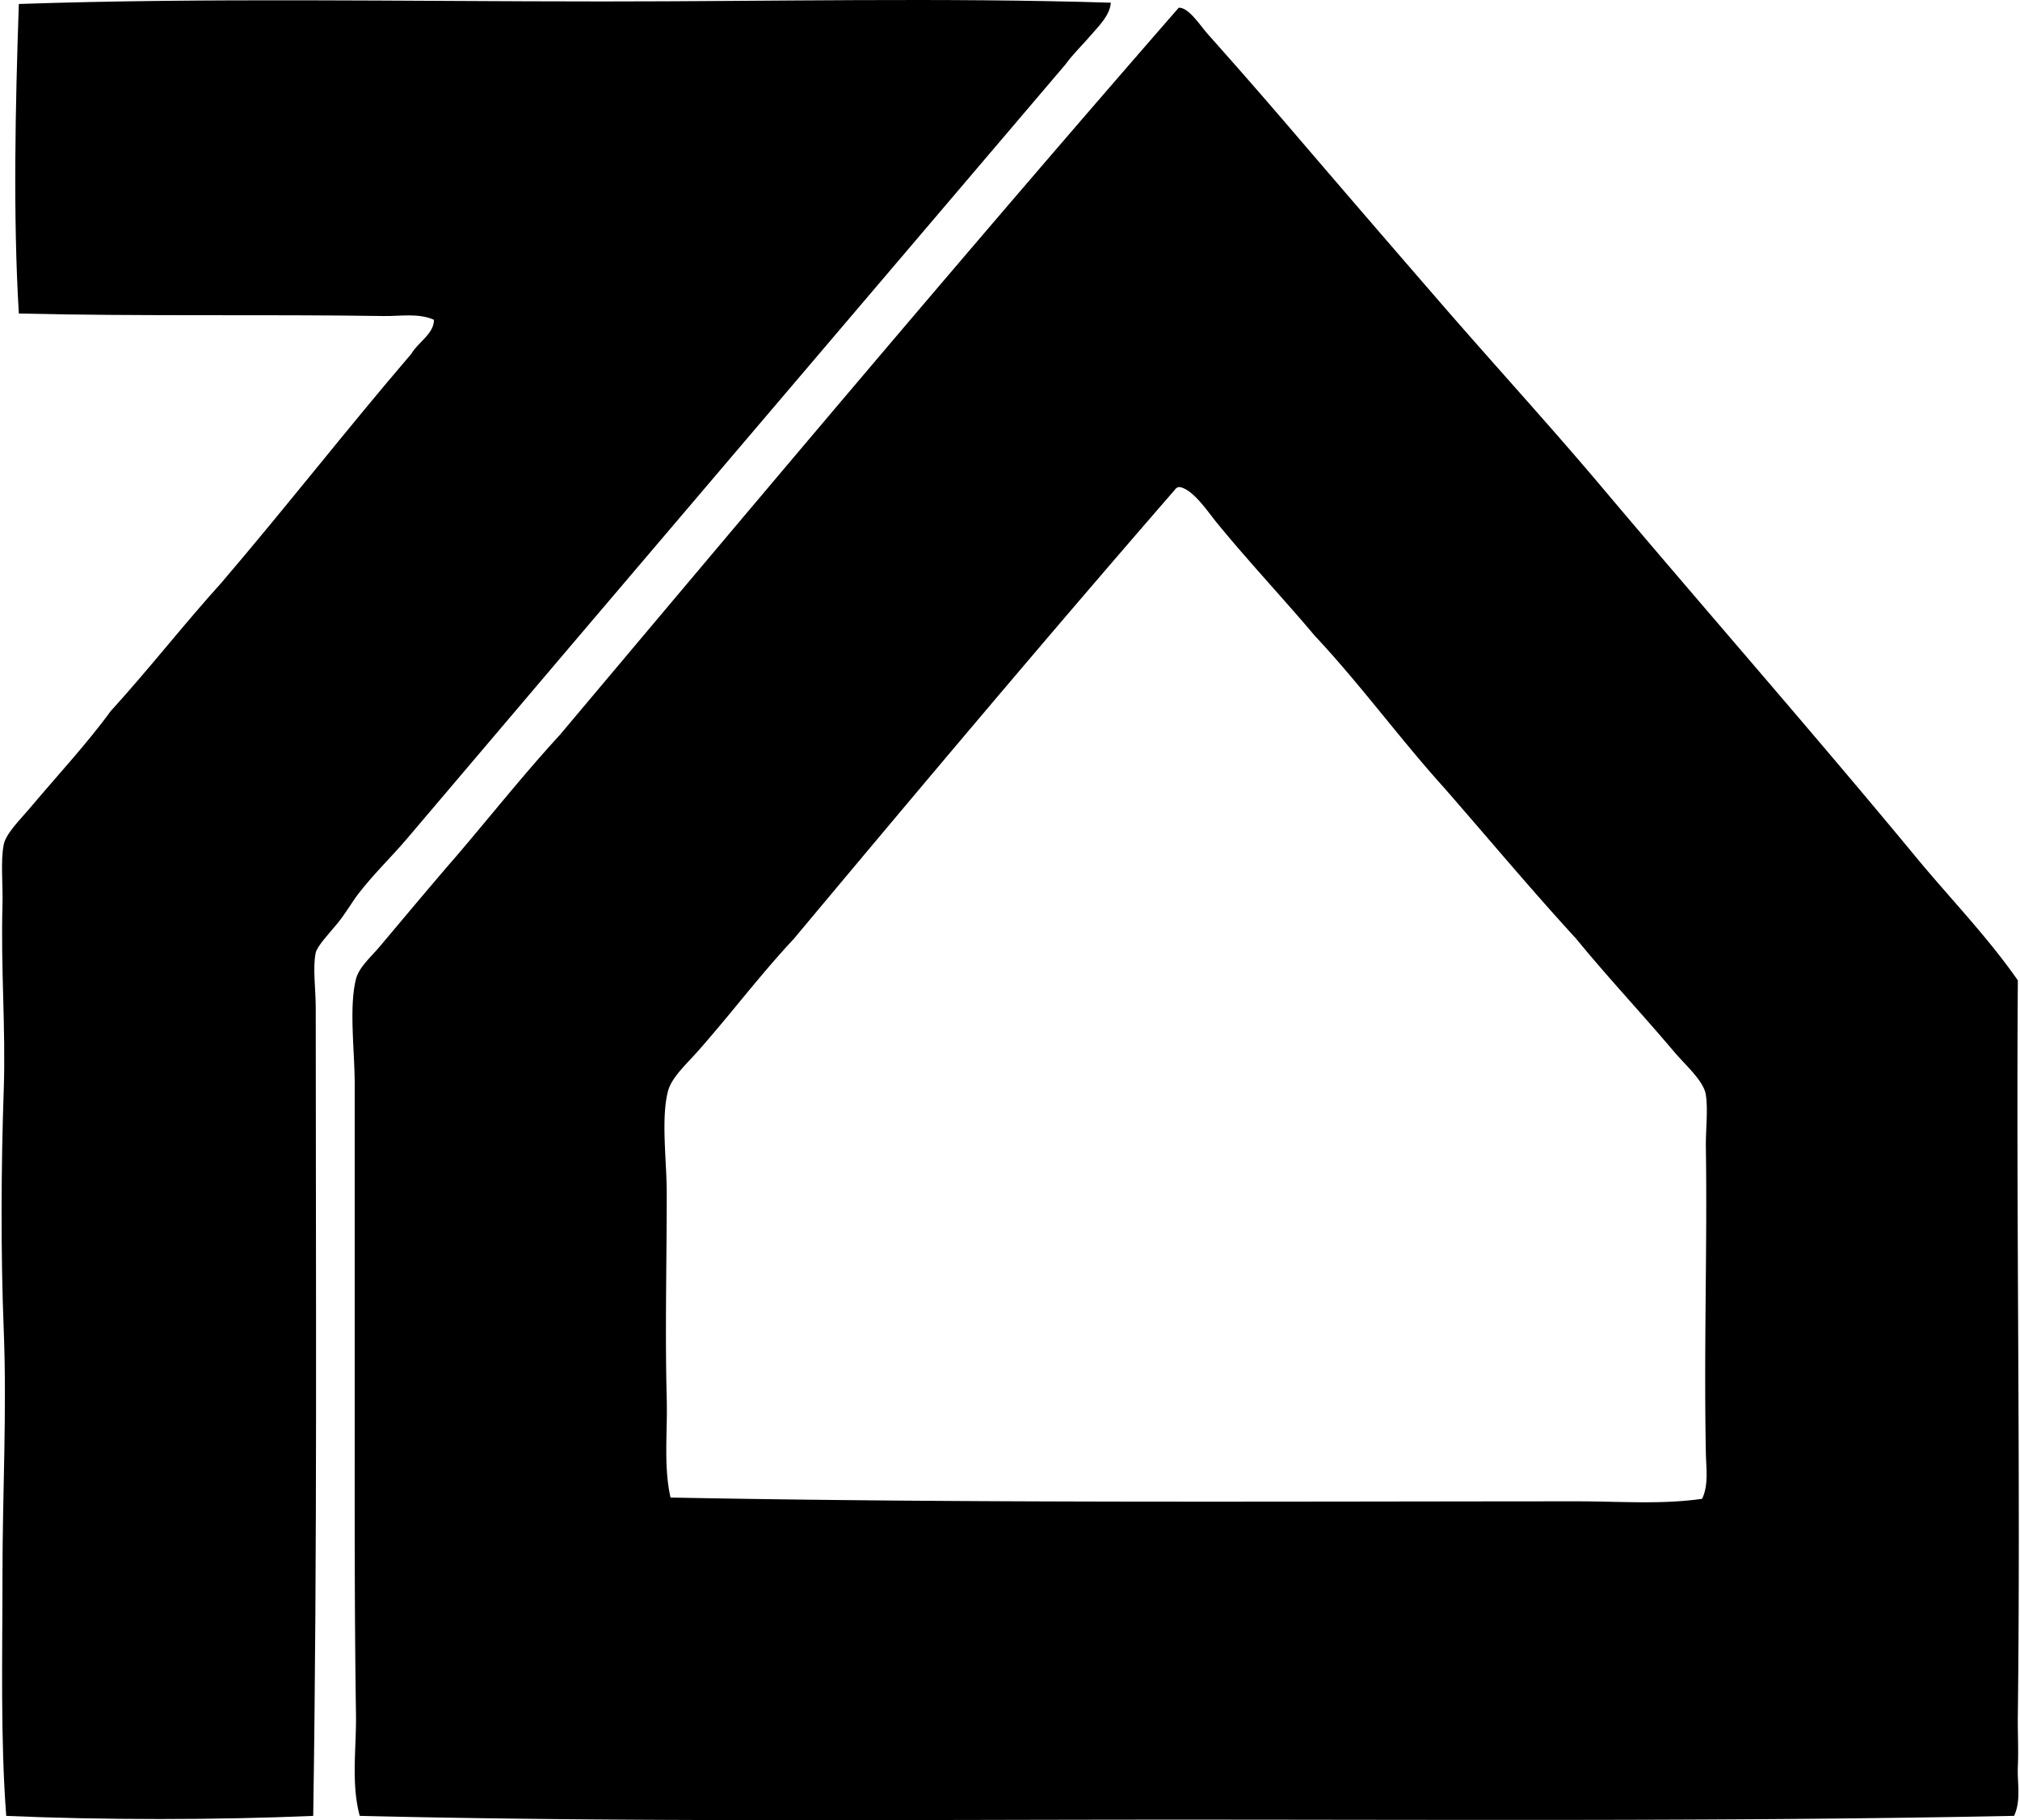
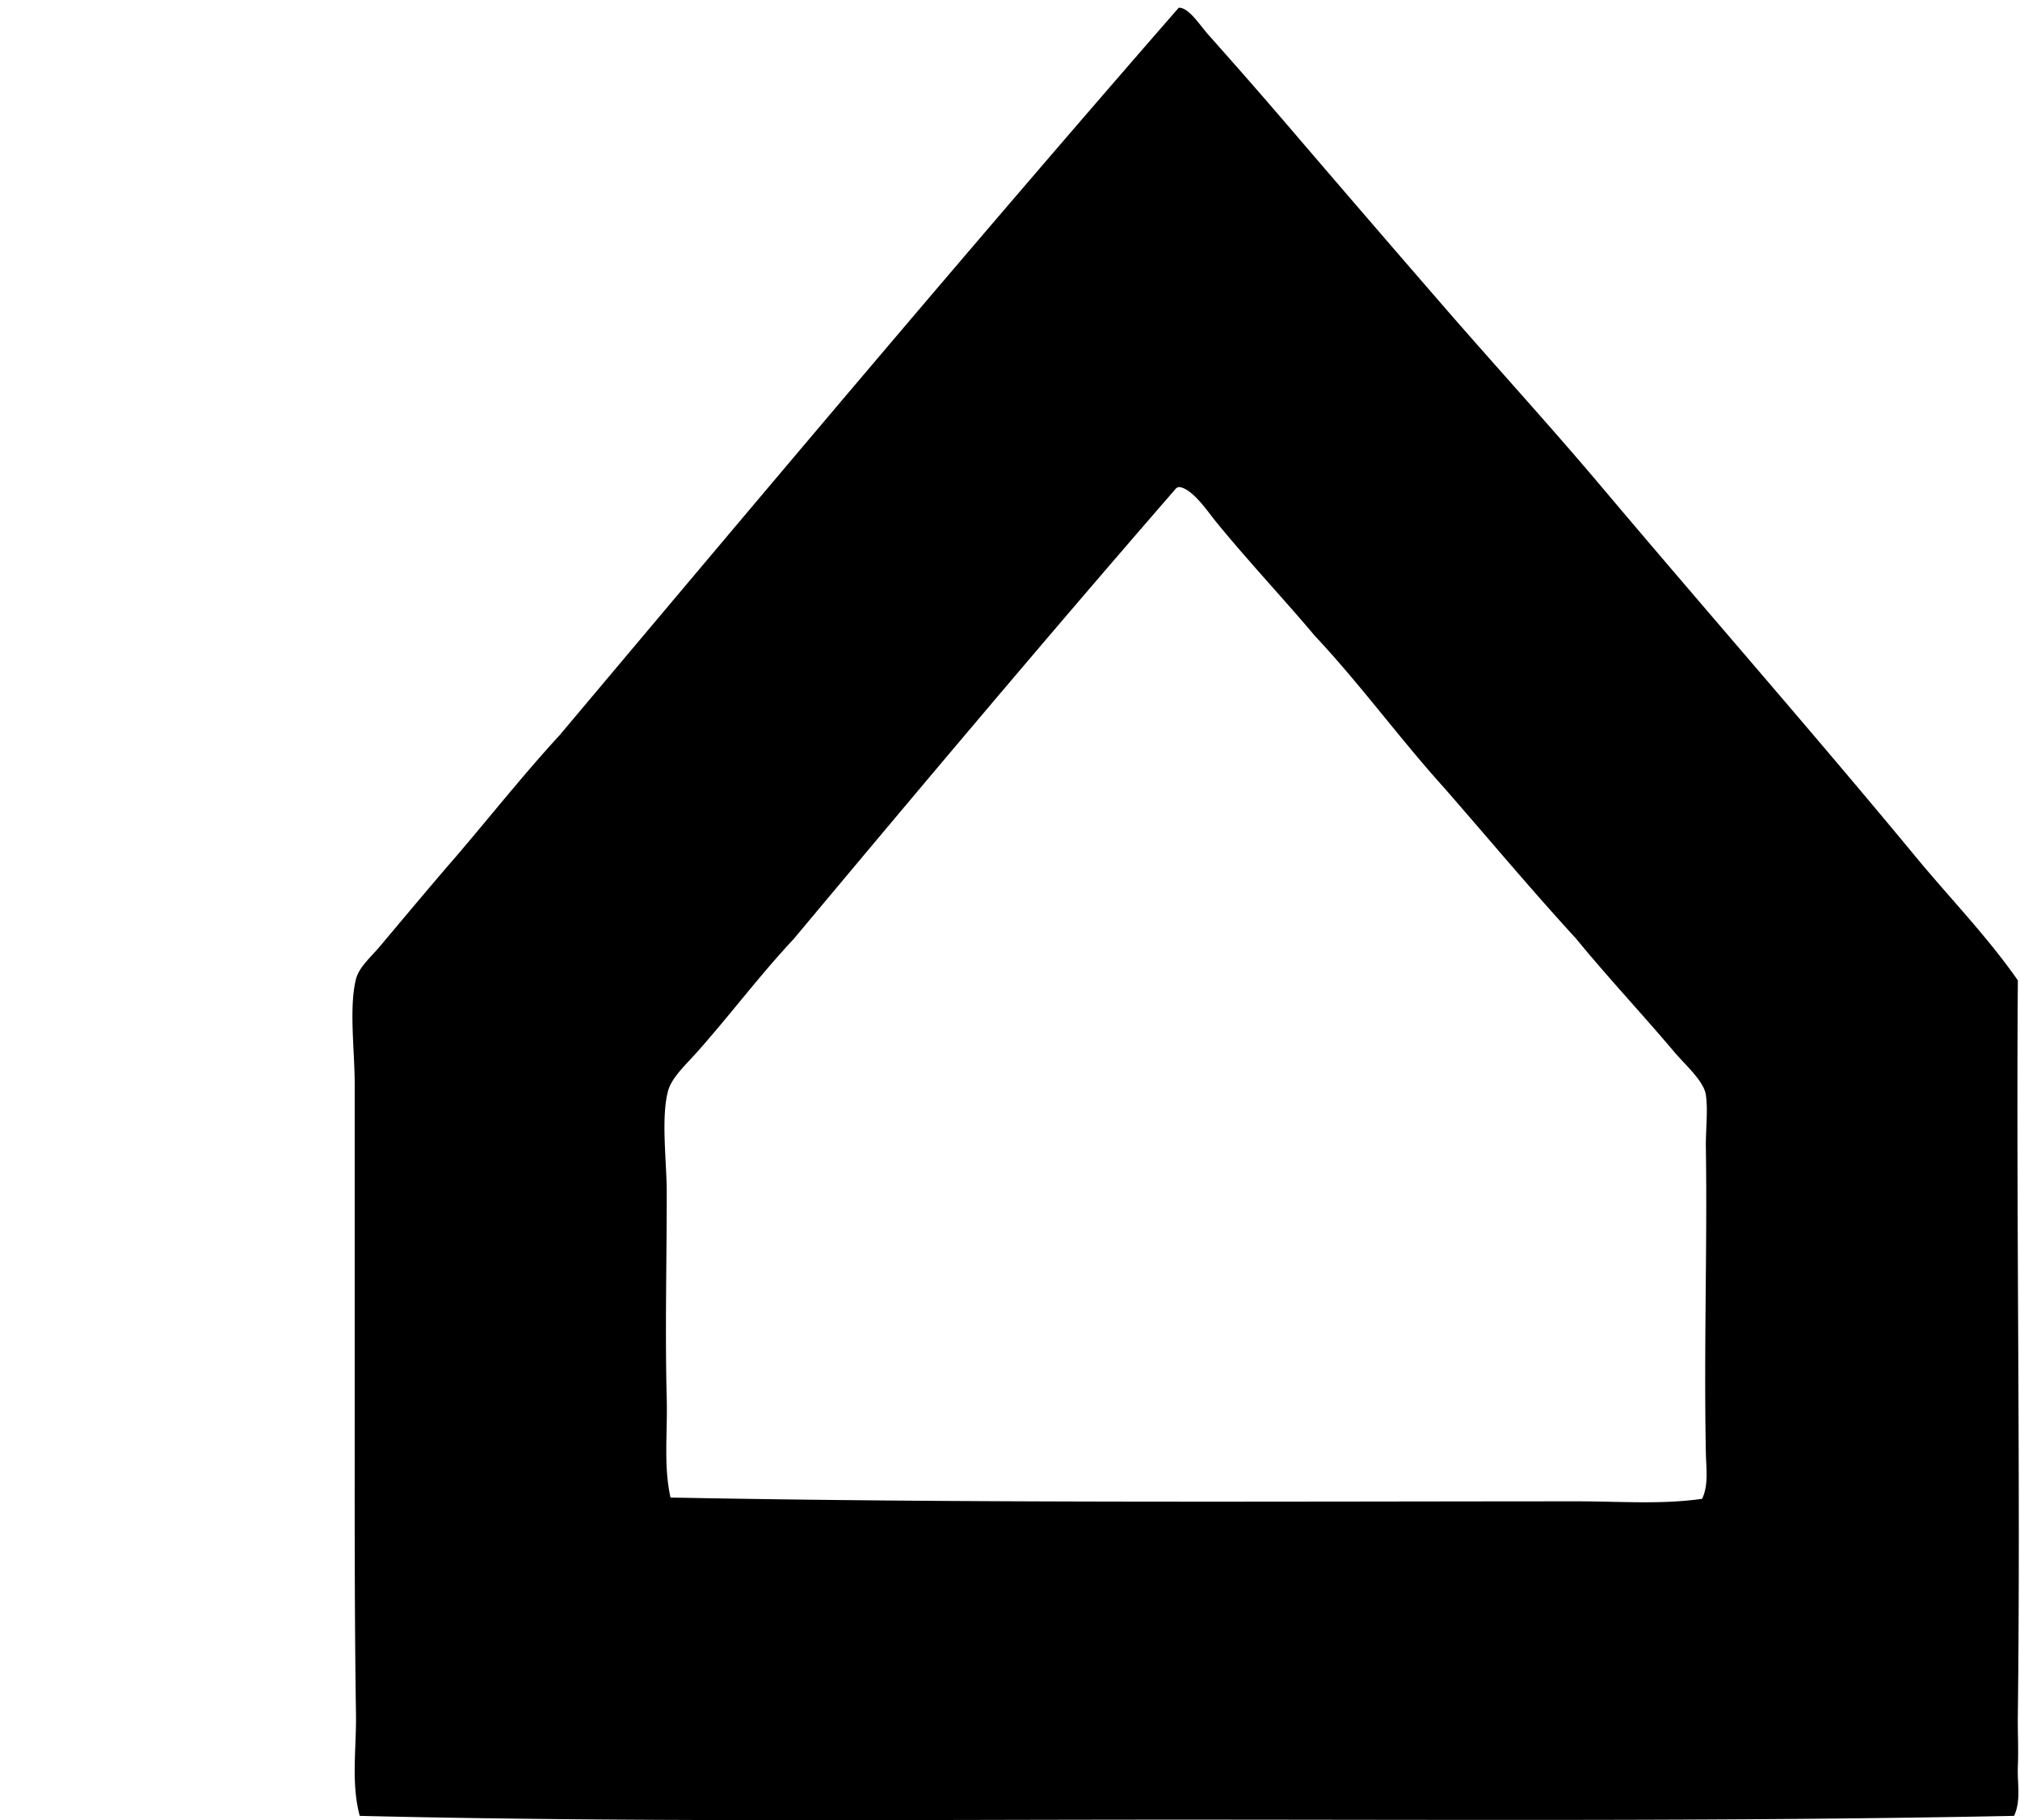
<svg xmlns="http://www.w3.org/2000/svg" width="222" height="200" fill="none" viewBox="0 0 222 200">
-   <path fill="#000" fill-rule="evenodd" d="M122.081.296c-.106 1.408-1.311 2.545-2.211 3.595-.927 1.08-1.98 2.08-2.766 3.179-23.973 28.188-48.197 56.568-72.448 85.167-1.534 1.808-3.538 3.734-5.254 5.947-.71.914-1.404 2.17-2.35 3.318-.889 1.074-2.194 2.455-2.352 3.179-.35 1.626 0 3.978 0 6.083.003 30.652.18 59.138-.277 88.762-10.606.46-23.131.46-33.737 0-.647-8.52-.413-17.463-.413-26.546 0-8.857.495-17.869.139-26.824-.338-8.481-.291-17.964 0-26.405.23-6.689-.335-13.324-.139-20.324.063-2.252-.226-4.802.139-6.635.239-1.21 1.852-2.785 2.765-3.873 2.972-3.532 6.475-7.312 8.988-10.782 4.177-4.58 8.008-9.504 12.166-14.102 7.076-8.27 13.793-16.901 20.877-25.162.726-1.262 2.493-2.198 2.488-3.734-1.713-.767-3.68-.386-5.531-.414-13.16-.2-26.925.047-40.095-.277-.644-10.771-.383-22.755 0-34.01C22.678-.265 44.346.157 66.223.16c18.624 0 37.336-.438 55.858.136Z" clip-rule="evenodd" />
-   <path fill="#000" fill-rule="evenodd" d="M129.546.848c1.123-.02 2.257 1.854 3.318 3.043a695.205 695.205 0 0 1 8.71 9.955 3914.65 3914.65 0 0 0 17.281 20.047c5.714 6.576 11.811 13.24 17.421 19.909 11.383 13.488 22.992 26.706 34.288 40.371 3.717 4.5 7.837 8.724 11.198 13.548-.19 26.976.316 54.825 0 80.743-.024 1.884.084 3.734 0 5.667-.076 1.749.381 3.701-.413 5.392-29.851.61-60.59.417-91.253.414-30.574-.003-61.243.291-90.56-.414-.971-3.595-.357-7.391-.414-11.198-.17-11.184-.138-22.837-.138-34.84v-34.288c0-3.71-.645-8.52.138-11.615.332-1.31 1.64-2.423 2.627-3.595 2.741-3.255 5.83-6.953 8.436-9.955 3.78-4.422 7.407-8.999 11.337-13.273C84.054 53.979 106.576 27.19 129.546.848Zm4.15 56.549c-.982-1.205-2.564-3.598-4.011-3.873-.237-.046-.487.142-.555.278-14.143 16.272-28.039 32.795-41.891 49.359-3.685 3.937-6.807 8.111-10.508 12.305-1.264 1.433-2.923 2.912-3.318 4.424-.785 2.994-.138 7.696-.138 11.201 0 7.709-.196 15.084 0 22.674.095 3.638-.362 7.312.416 10.782 32.474.631 66.869.422 99.686.416 4.617 0 9.232.367 13.686-.277.729-1.52.446-3.348.414-4.977-.229-11.753.165-22.785 0-33.597-.03-1.95.25-4.082 0-5.806-.221-1.528-2.255-3.279-3.457-4.702-3.774-4.459-7.285-8.169-10.785-12.443-4.962-5.407-9.681-11.057-14.516-16.591-4.9-5.422-9.24-11.408-14.241-16.73-2.948-3.527-7.462-8.364-10.782-12.443Z" clip-rule="evenodd" />
+   <path fill="#000" fill-rule="evenodd" d="M129.546.848c1.123-.02 2.257 1.854 3.318 3.043a695.205 695.205 0 0 1 8.71 9.955 3914.65 3914.65 0 0 0 17.281 20.047c5.714 6.576 11.811 13.24 17.421 19.909 11.383 13.488 22.992 26.706 34.288 40.371 3.717 4.5 7.837 8.724 11.198 13.548-.19 26.976.316 54.825 0 80.743-.024 1.884.084 3.734 0 5.667-.076 1.749.381 3.701-.413 5.392-29.851.61-60.59.417-91.253.414-30.574-.003-61.243.291-90.56-.414-.971-3.595-.357-7.391-.414-11.198-.17-11.184-.138-22.837-.138-34.84v-34.288c0-3.71-.645-8.52.138-11.615.332-1.31 1.64-2.423 2.627-3.595 2.741-3.255 5.83-6.953 8.436-9.955 3.78-4.422 7.407-8.999 11.337-13.273C84.054 53.979 106.576 27.19 129.546.848m4.15 56.549c-.982-1.205-2.564-3.598-4.011-3.873-.237-.046-.487.142-.555.278-14.143 16.272-28.039 32.795-41.891 49.359-3.685 3.937-6.807 8.111-10.508 12.305-1.264 1.433-2.923 2.912-3.318 4.424-.785 2.994-.138 7.696-.138 11.201 0 7.709-.196 15.084 0 22.674.095 3.638-.362 7.312.416 10.782 32.474.631 66.869.422 99.686.416 4.617 0 9.232.367 13.686-.277.729-1.52.446-3.348.414-4.977-.229-11.753.165-22.785 0-33.597-.03-1.95.25-4.082 0-5.806-.221-1.528-2.255-3.279-3.457-4.702-3.774-4.459-7.285-8.169-10.785-12.443-4.962-5.407-9.681-11.057-14.516-16.591-4.9-5.422-9.24-11.408-14.241-16.73-2.948-3.527-7.462-8.364-10.782-12.443Z" clip-rule="evenodd" />
</svg>